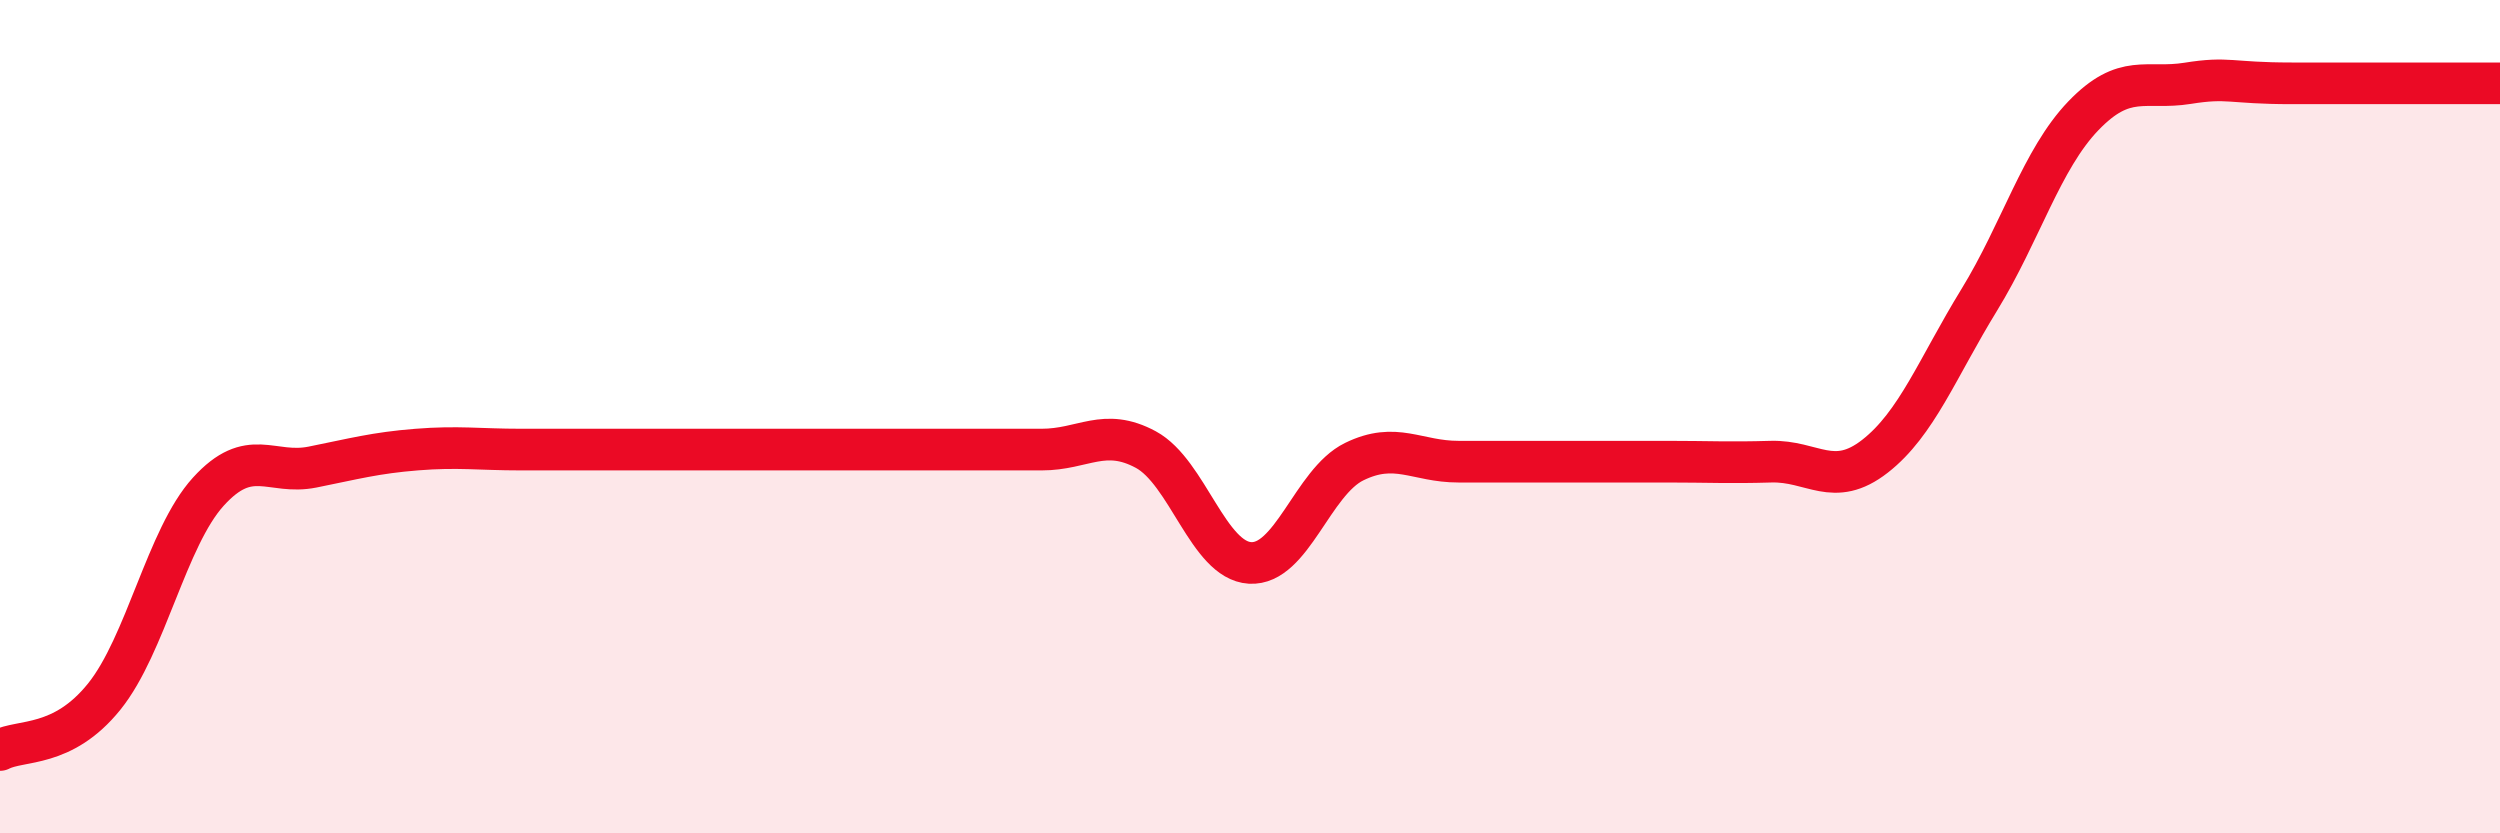
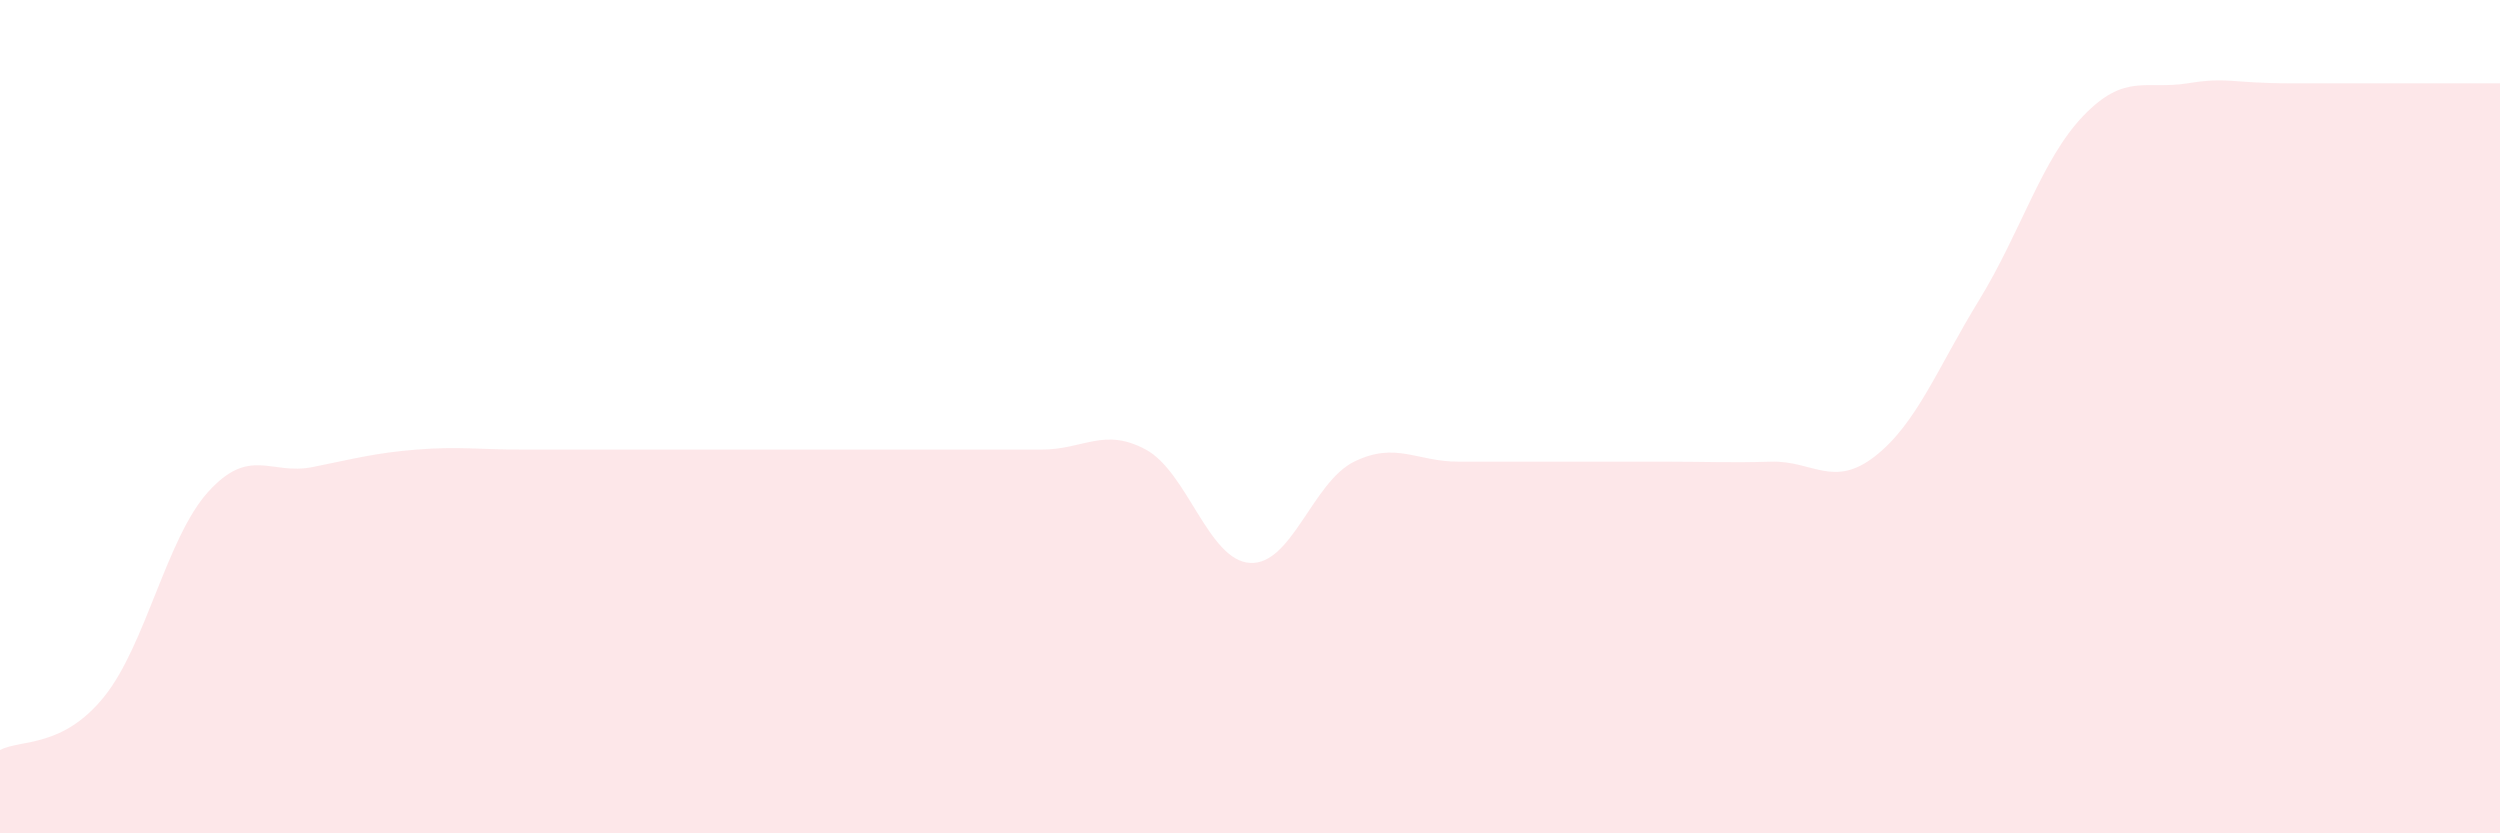
<svg xmlns="http://www.w3.org/2000/svg" width="60" height="20" viewBox="0 0 60 20">
  <path d="M 0,18 C 0.5,17.74 1.5,17.96 2.5,16.72 C 3.5,15.48 4,12.9 5,11.8 C 6,10.7 6.5,11.41 7.5,11.21 C 8.5,11.01 9,10.87 10,10.79 C 11,10.71 11.5,10.79 12.5,10.79 C 13.5,10.79 14,10.79 15,10.79 C 16,10.79 16.5,10.79 17.5,10.79 C 18.5,10.79 19,10.79 20,10.79 C 21,10.79 21.5,10.79 22.5,10.79 C 23.5,10.79 24,10.79 25,10.79 C 26,10.79 26.5,10.25 27.5,10.79 C 28.5,11.33 29,13.45 30,13.51 C 31,13.57 31.5,11.57 32.5,11.08 C 33.5,10.59 34,11.08 35,11.08 C 36,11.08 36.5,11.08 37.5,11.08 C 38.5,11.08 39,11.08 40,11.08 C 41,11.08 41.5,11.11 42.5,11.08 C 43.5,11.05 44,11.73 45,10.95 C 46,10.17 46.5,8.83 47.5,7.2 C 48.5,5.57 49,3.82 50,2.78 C 51,1.74 51.5,2.16 52.5,2 C 53.5,1.84 53.5,2 55,2 C 56.5,2 59,2 60,2L60 20L0 20Z" fill="#EB0A25" opacity="0.1" stroke-linecap="round" stroke-linejoin="round" />
-   <path d="M 0,18 C 0.5,17.74 1.5,17.96 2.5,16.72 C 3.5,15.48 4,12.9 5,11.8 C 6,10.7 6.5,11.41 7.5,11.21 C 8.5,11.01 9,10.87 10,10.79 C 11,10.71 11.5,10.79 12.5,10.79 C 13.5,10.79 14,10.79 15,10.79 C 16,10.79 16.5,10.79 17.5,10.79 C 18.5,10.79 19,10.79 20,10.79 C 21,10.79 21.5,10.79 22.5,10.79 C 23.5,10.79 24,10.79 25,10.79 C 26,10.79 26.5,10.25 27.5,10.79 C 28.5,11.33 29,13.45 30,13.51 C 31,13.57 31.5,11.57 32.5,11.08 C 33.5,10.59 34,11.08 35,11.08 C 36,11.08 36.5,11.08 37.5,11.08 C 38.5,11.08 39,11.08 40,11.08 C 41,11.08 41.5,11.11 42.5,11.08 C 43.5,11.05 44,11.73 45,10.95 C 46,10.17 46.5,8.83 47.5,7.2 C 48.5,5.57 49,3.82 50,2.78 C 51,1.74 51.5,2.16 52.5,2 C 53.5,1.84 53.5,2 55,2 C 56.5,2 59,2 60,2" stroke="#EB0A25" stroke-width="1" fill="none" stroke-linecap="round" stroke-linejoin="round" />
</svg>